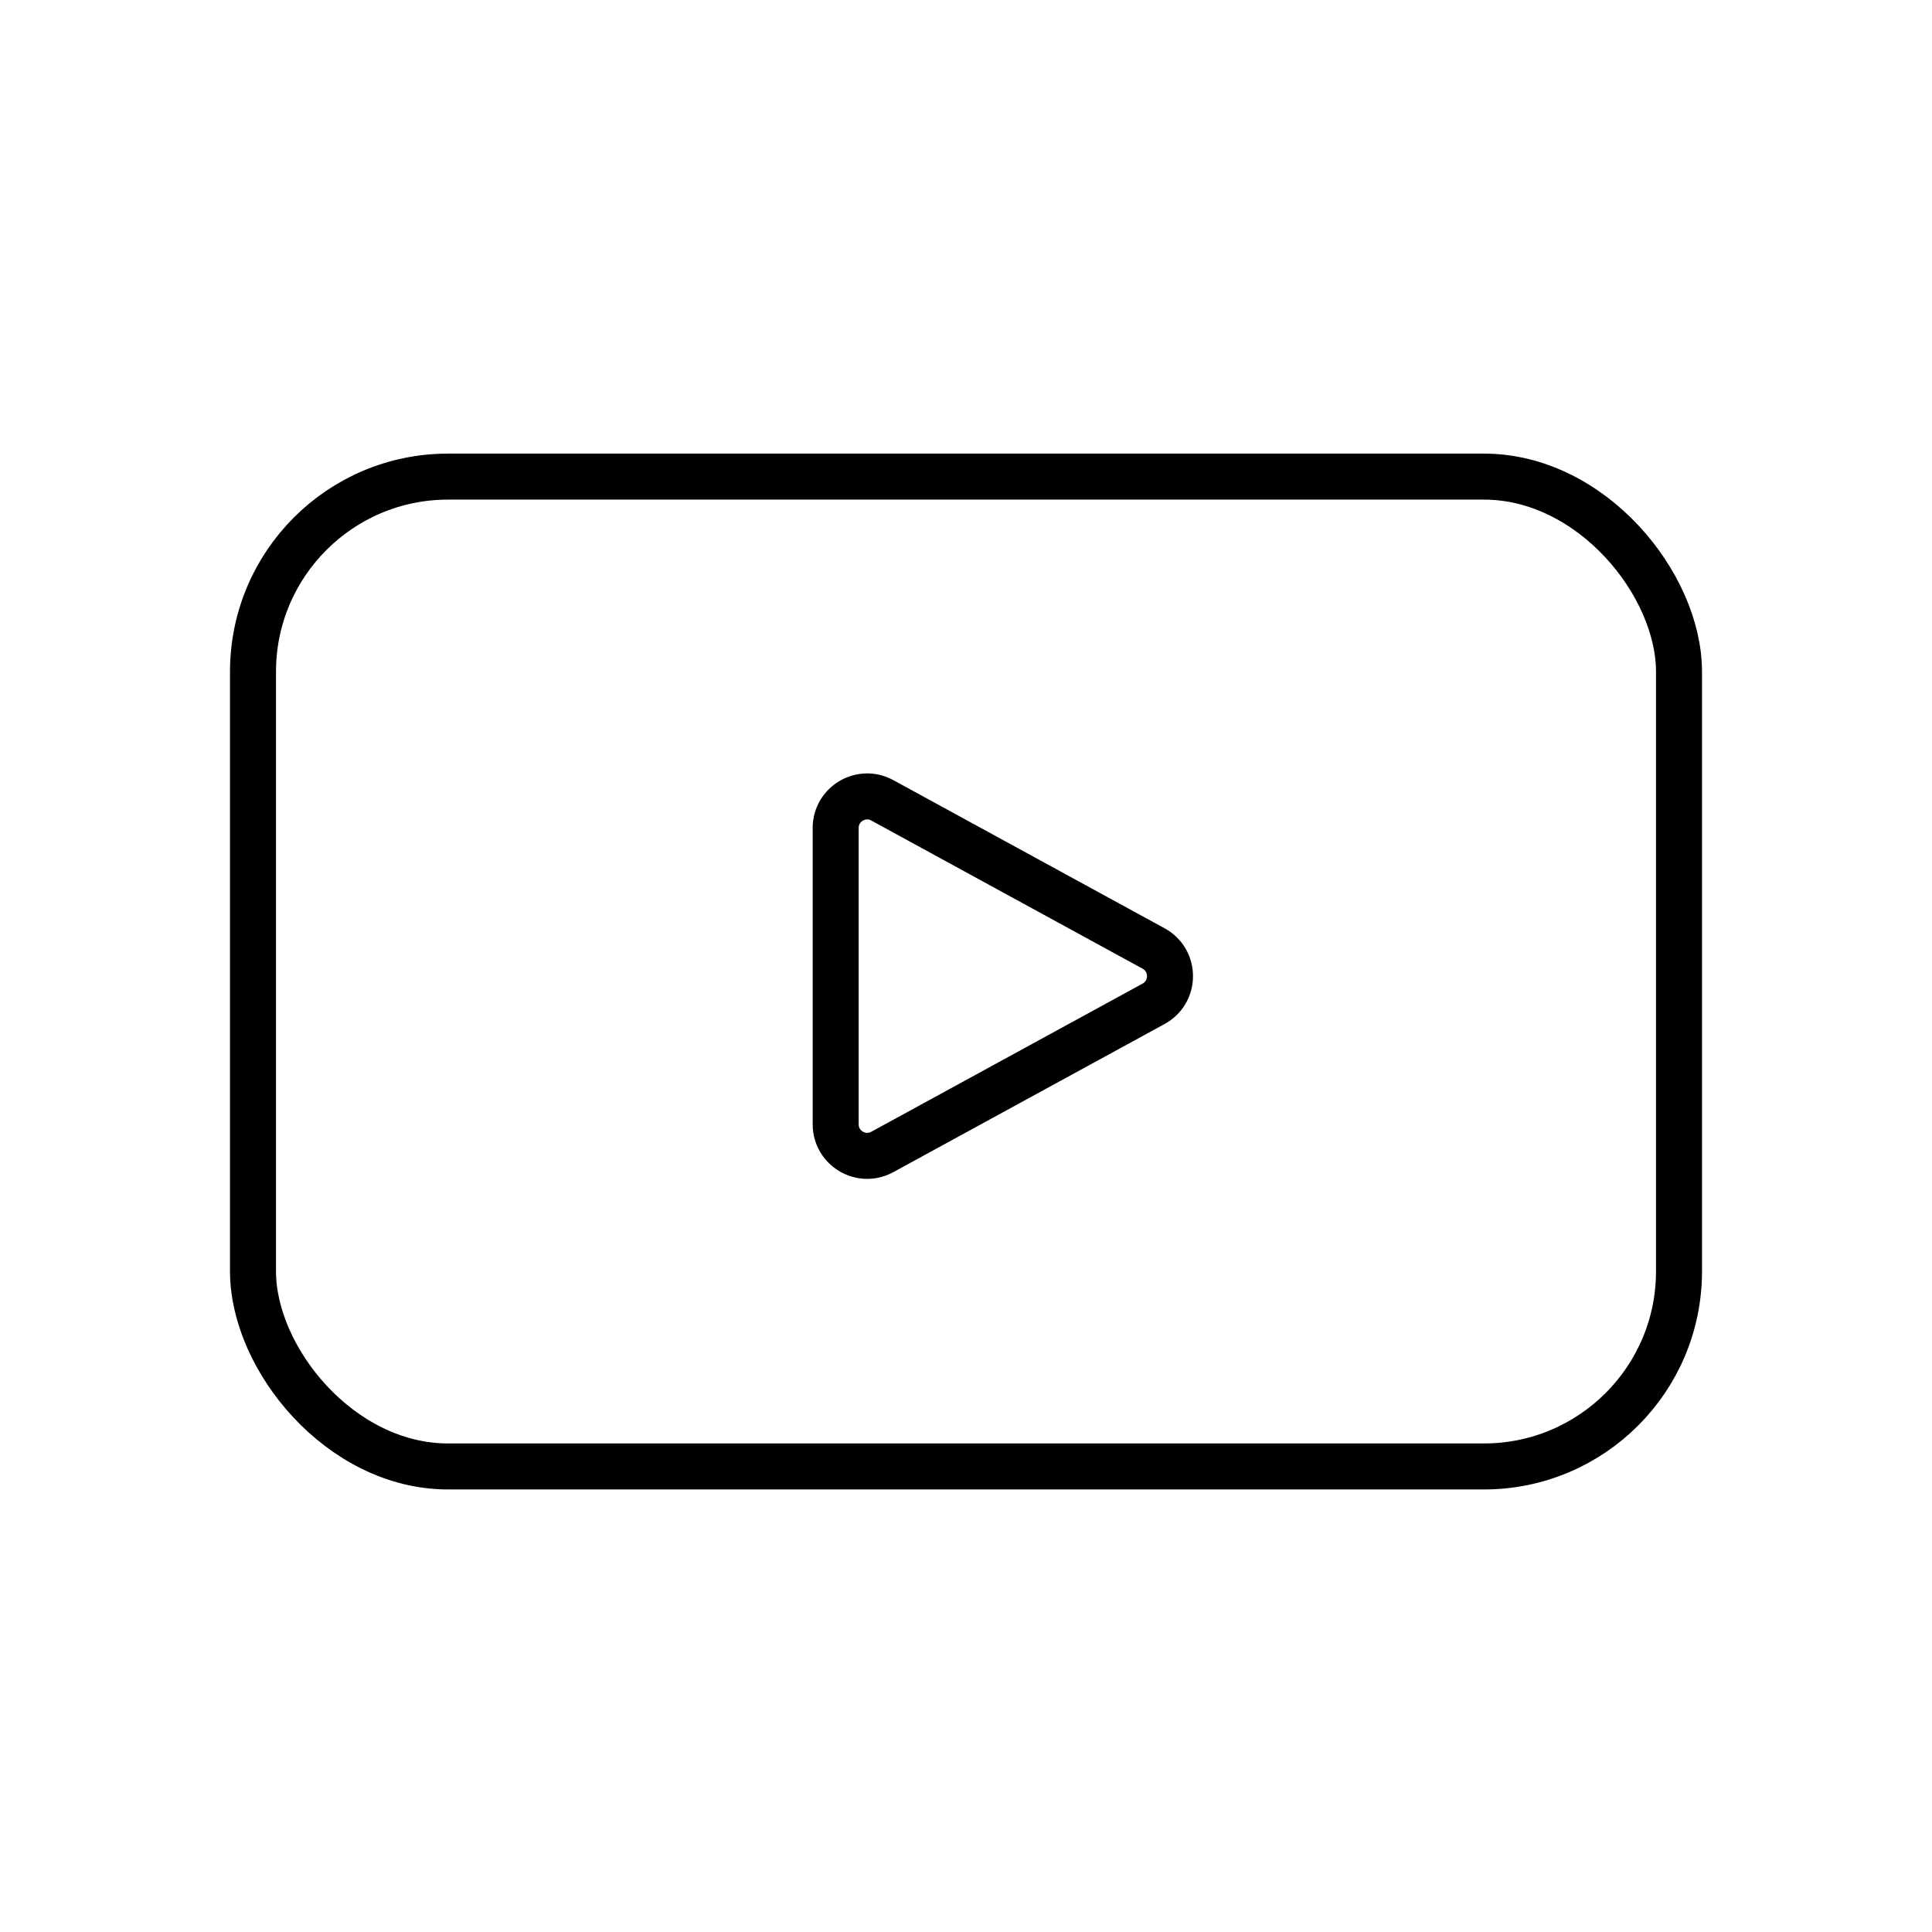
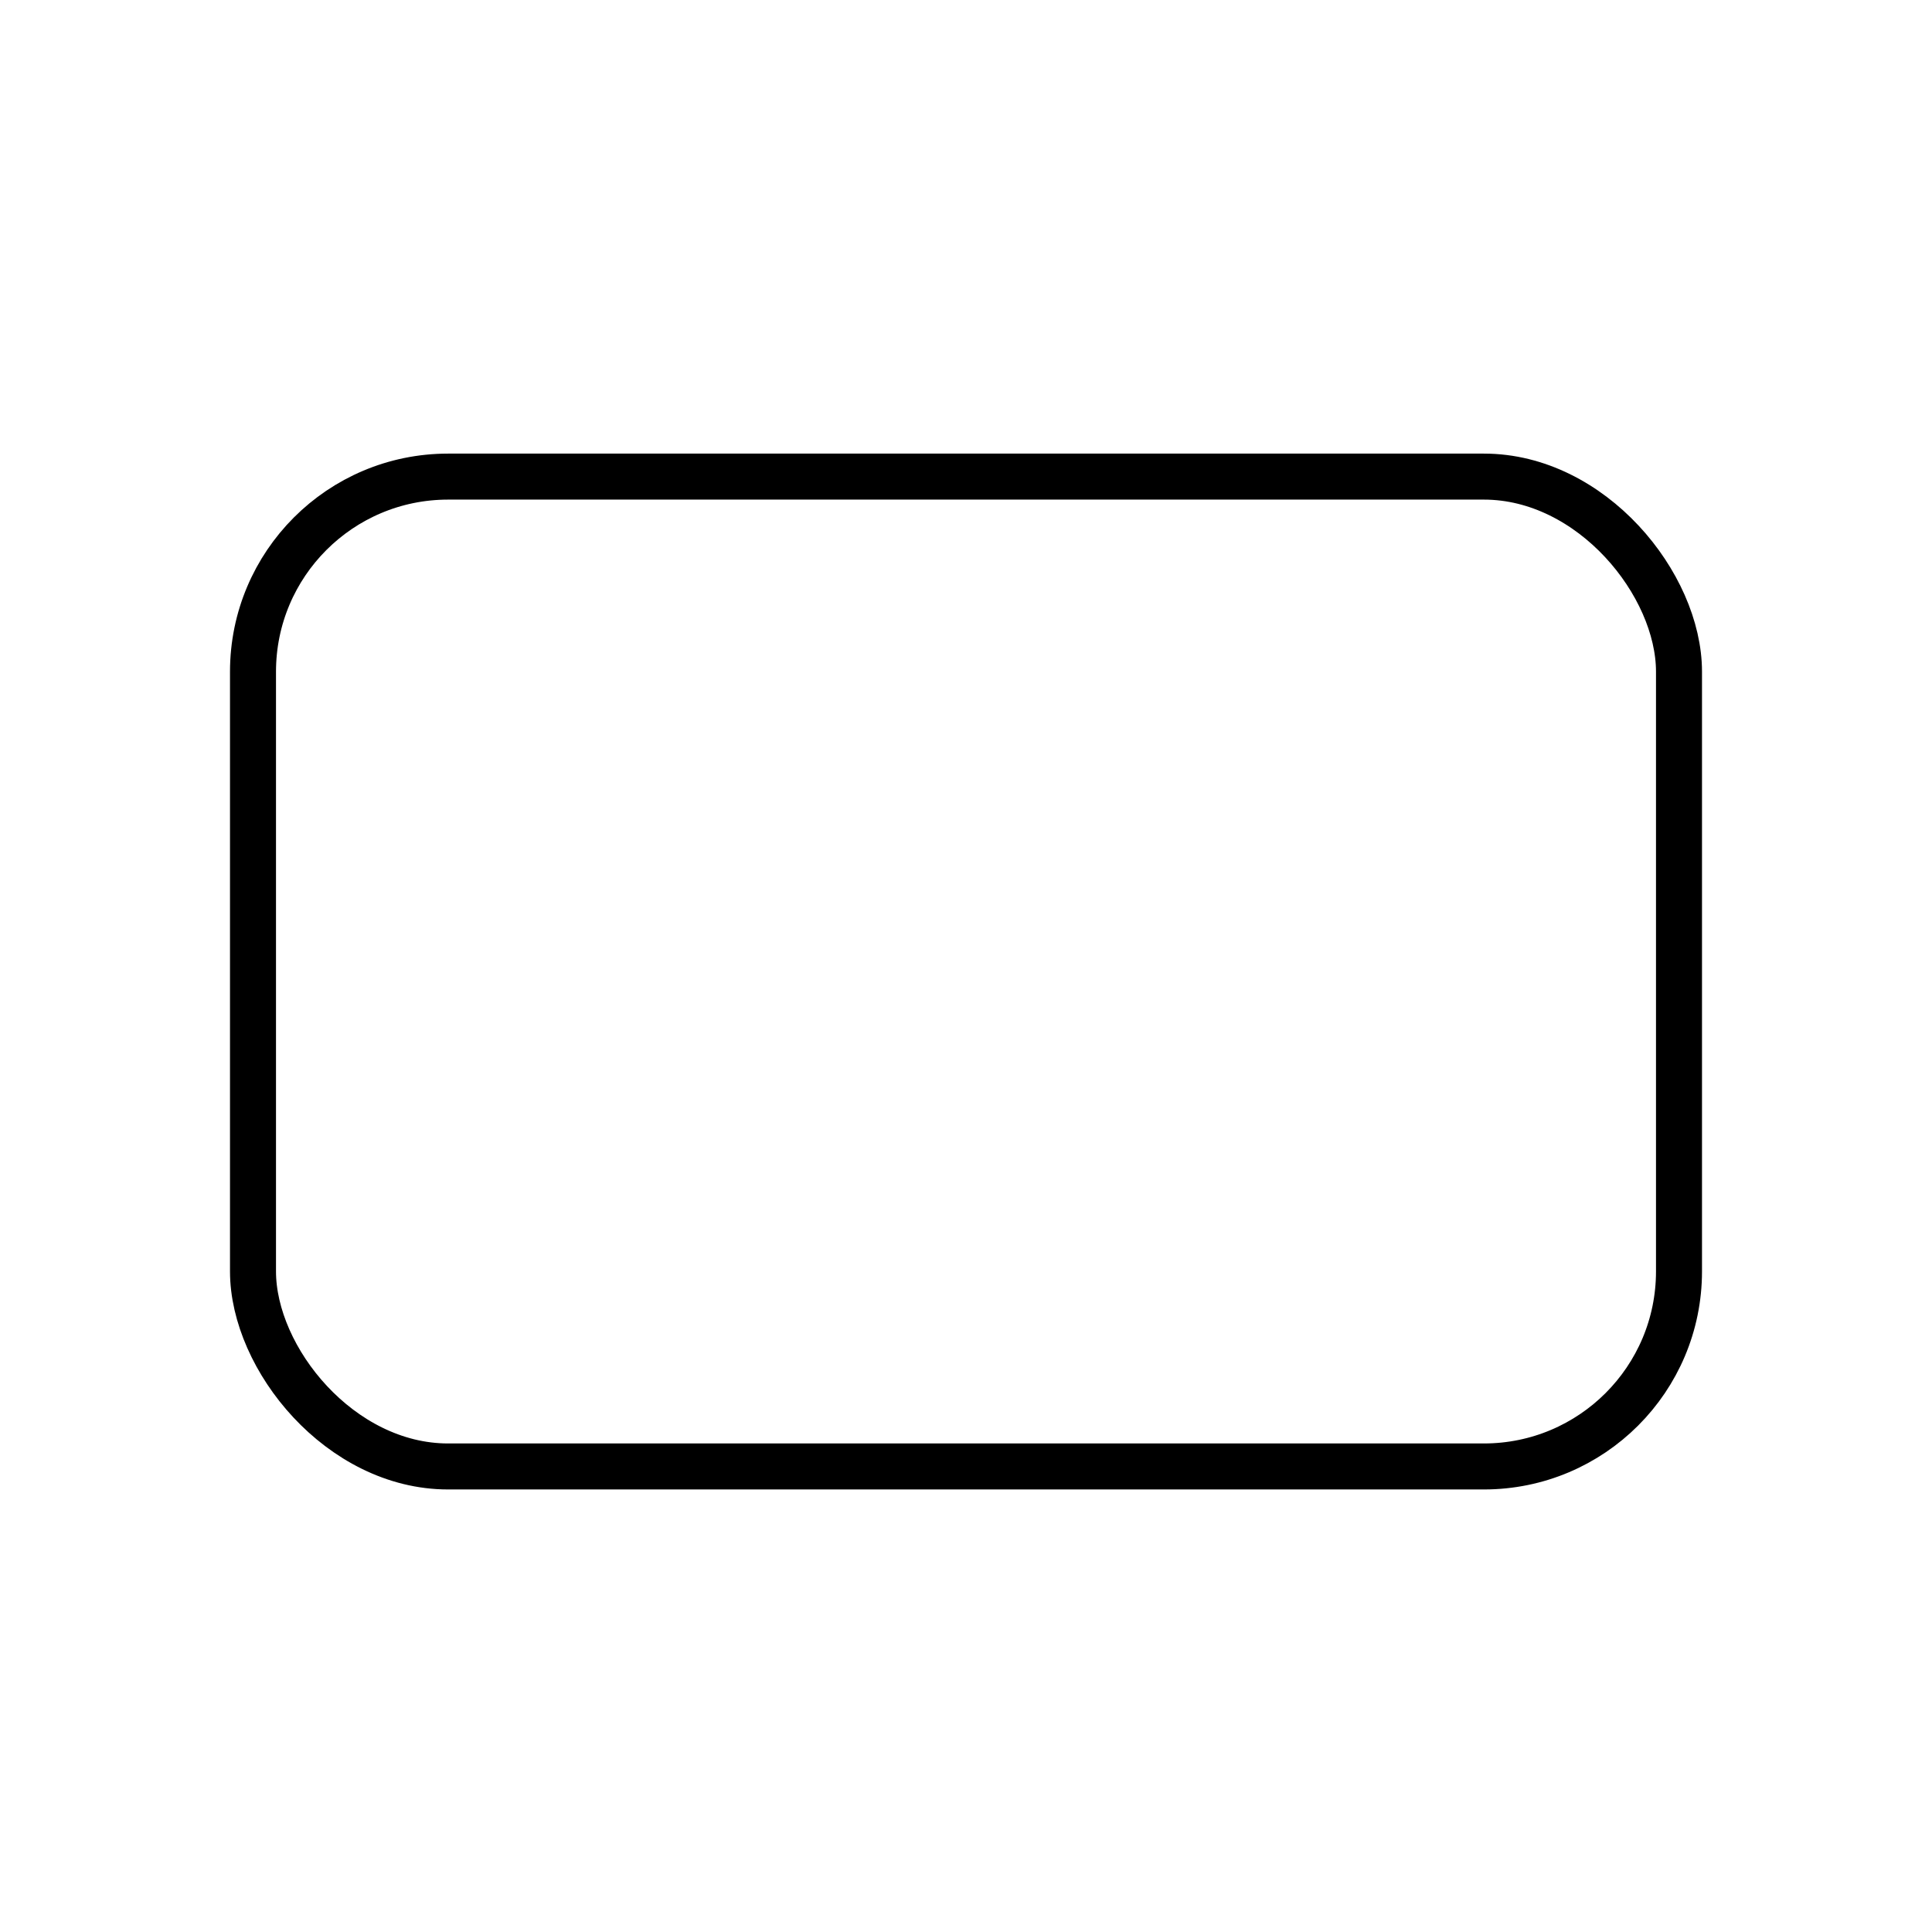
<svg xmlns="http://www.w3.org/2000/svg" width="168" height="168" viewBox="0 0 168 168" fill="none">
  <rect x="22" y="41.444" width="124" height="86.074" rx="16.963" stroke="black" stroke-width="4" />
-   <path d="M100.312 87.287L76.721 100.171C74.895 101.169 72.667 99.847 72.667 97.766L72.667 71.998C72.667 69.917 74.895 68.595 76.721 69.593L100.312 82.477C102.215 83.516 102.215 86.248 100.312 87.287Z" stroke="black" stroke-width="4" />
</svg>